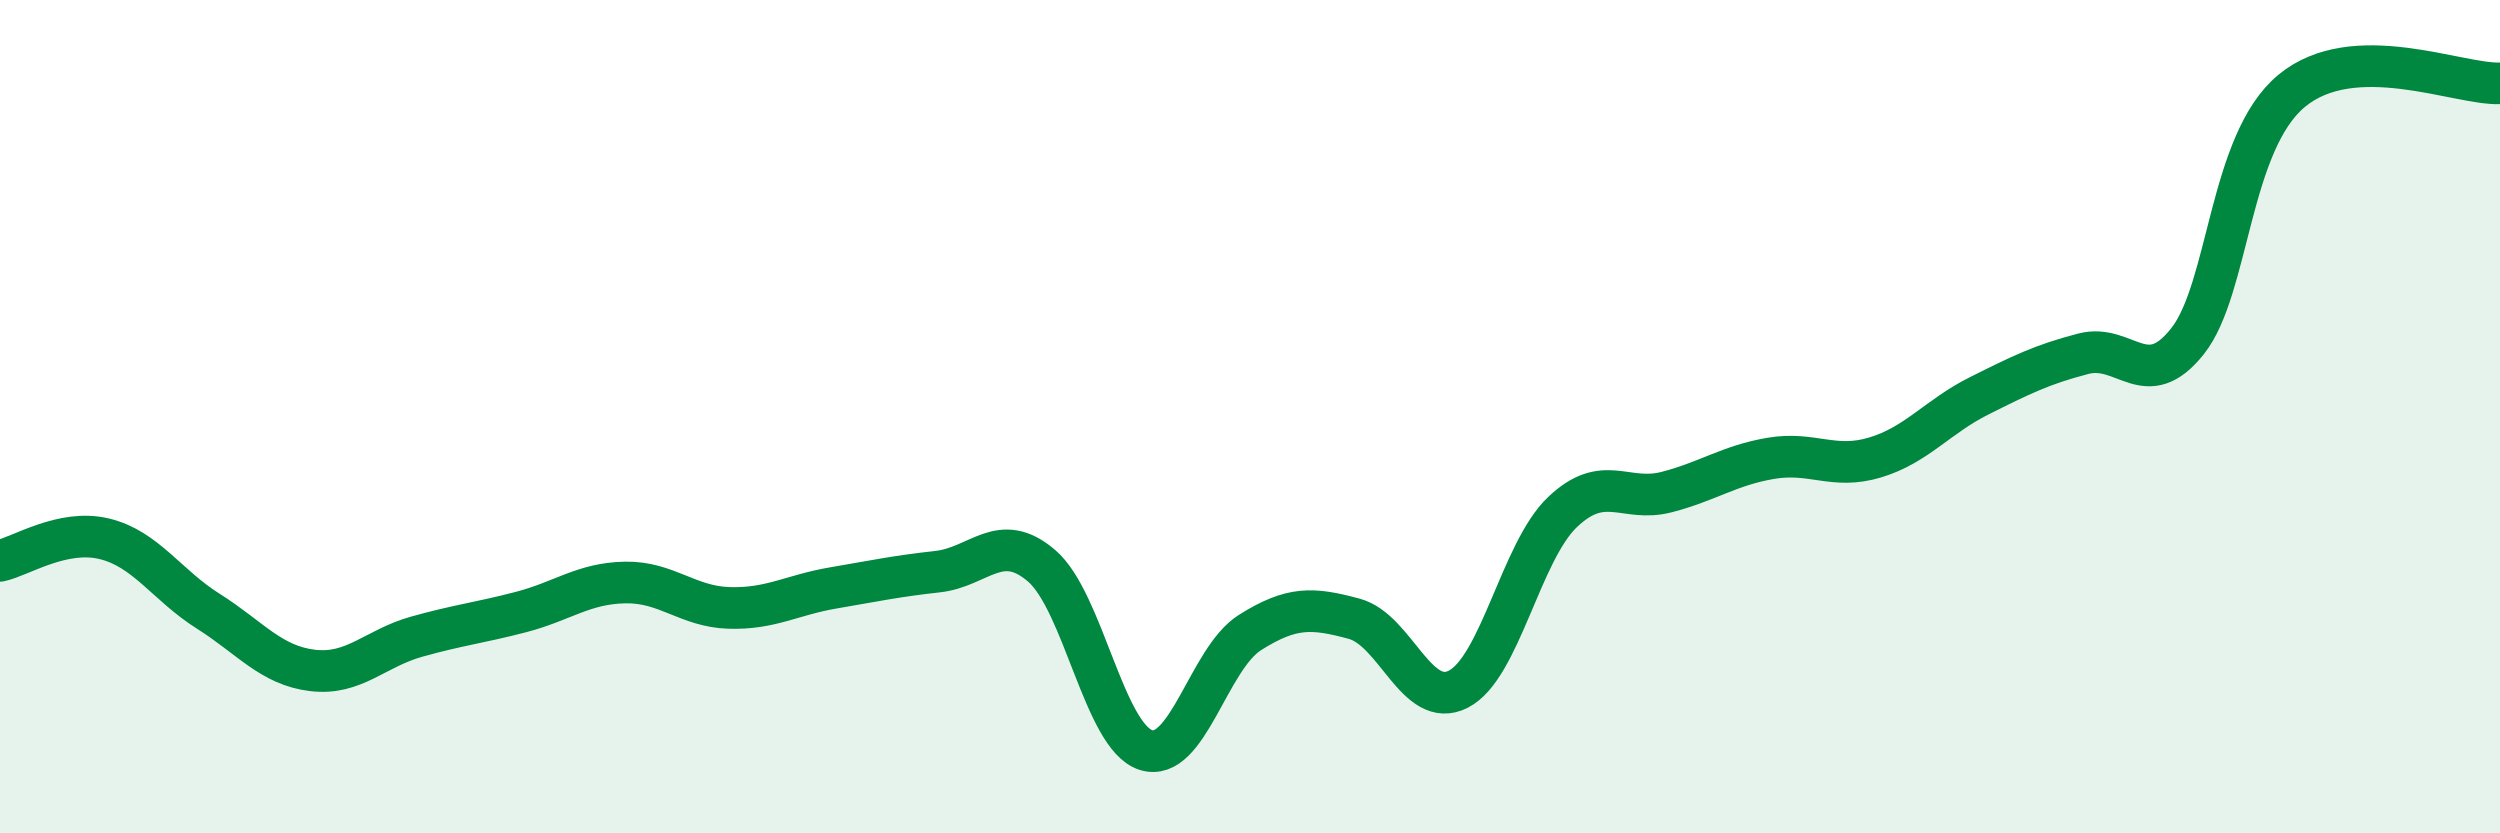
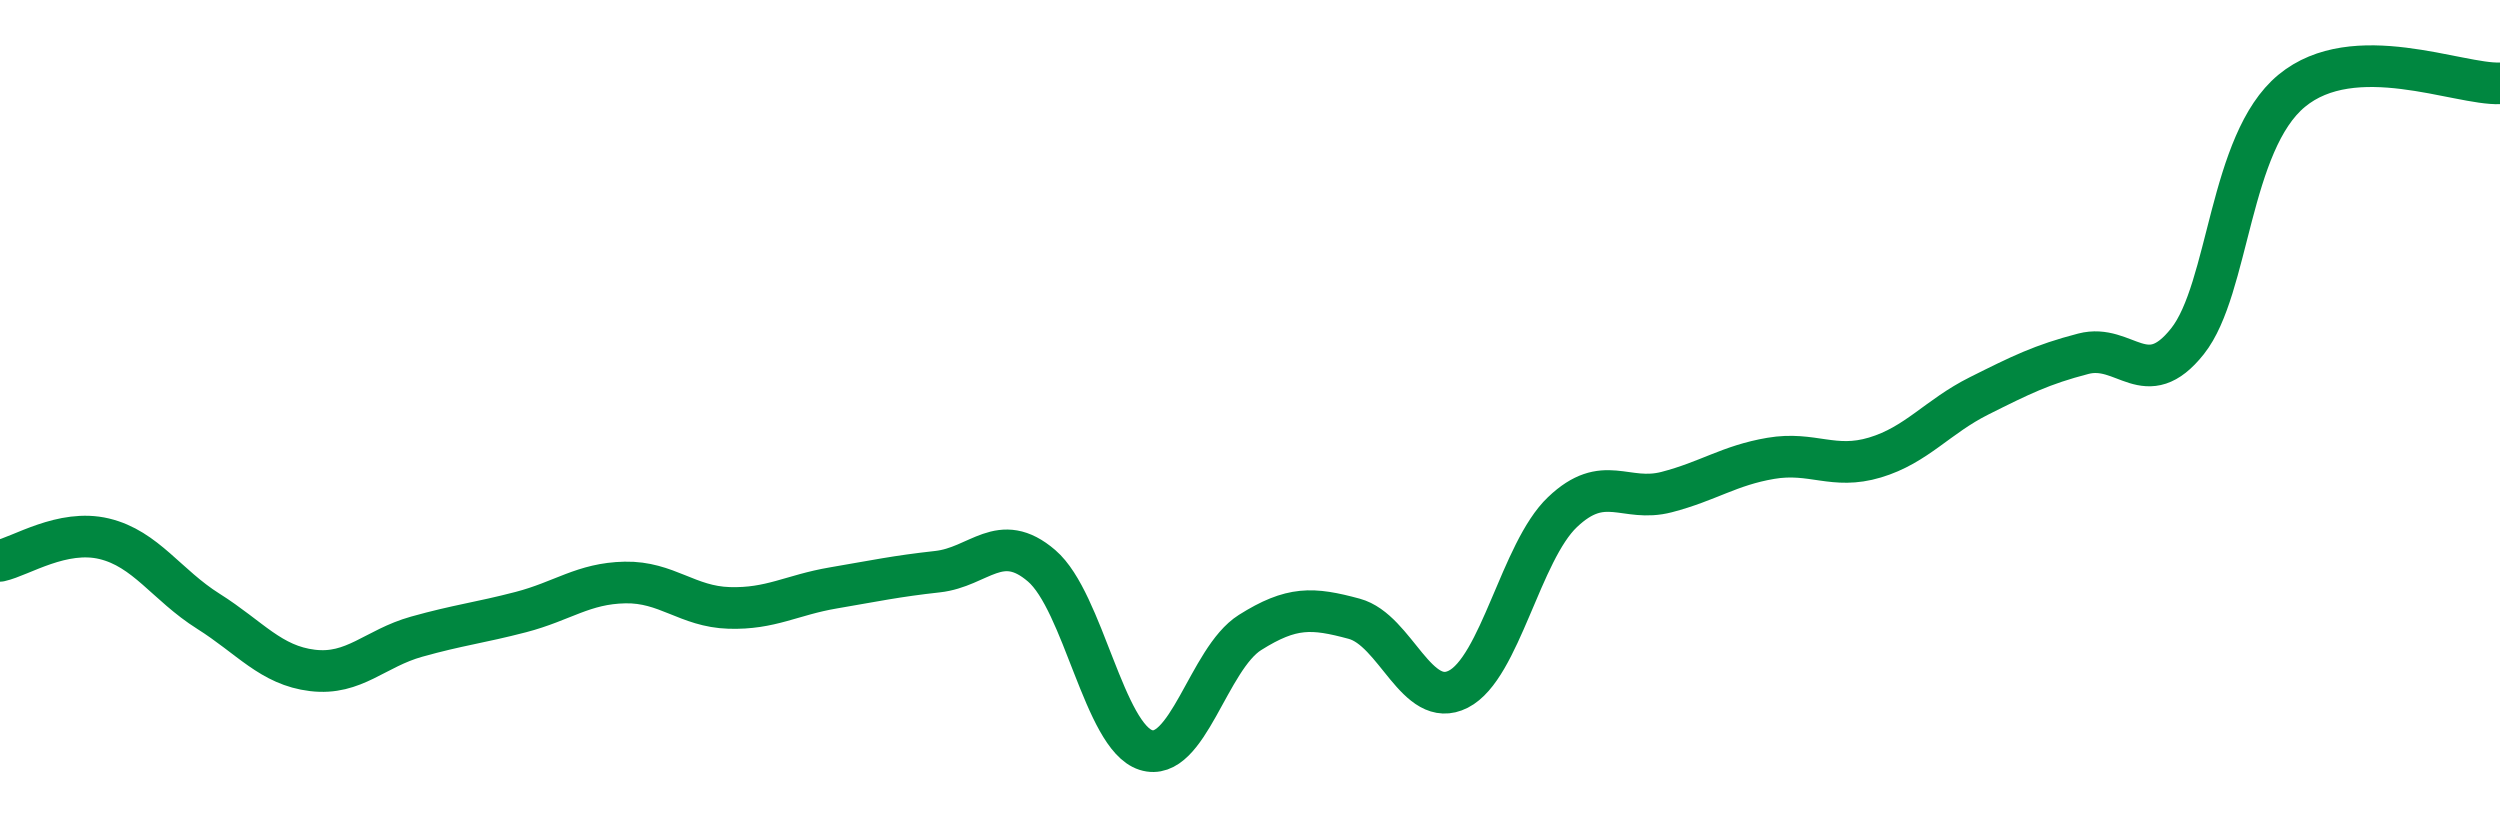
<svg xmlns="http://www.w3.org/2000/svg" width="60" height="20" viewBox="0 0 60 20">
-   <path d="M 0,13.46 C 0.5,13.35 1.5,12.69 2.5,12.93 C 3.5,13.17 4,14.04 5,14.67 C 6,15.3 6.5,15.97 7.5,16.09 C 8.5,16.21 9,15.56 10,15.28 C 11,15 11.5,14.95 12.5,14.69 C 13.5,14.43 14,14 15,13.98 C 16,13.96 16.5,14.56 17.5,14.59 C 18.5,14.62 19,14.28 20,14.11 C 21,13.94 21.5,13.83 22.5,13.72 C 23.5,13.61 24,12.72 25,13.58 C 26,14.44 26.5,17.68 27.5,18 C 28.5,18.32 29,15.81 30,15.18 C 31,14.55 31.5,14.58 32.5,14.85 C 33.5,15.12 34,17.05 35,16.54 C 36,16.03 36.5,13.24 37.5,12.29 C 38.5,11.34 39,12.07 40,11.81 C 41,11.55 41.5,11.17 42.5,11 C 43.5,10.83 44,11.28 45,10.98 C 46,10.68 46.5,10 47.5,9.5 C 48.5,9 49,8.75 50,8.49 C 51,8.23 51.5,9.45 52.5,8.19 C 53.5,6.93 53.5,3.42 55,2.18 C 56.5,0.94 59,2.04 60,2L60 20L0 20Z" fill="#008740" opacity="0.1" stroke-linecap="round" stroke-linejoin="round" />
  <path d="M 0,13.46 C 0.5,13.35 1.5,12.69 2.5,12.93 C 3.5,13.17 4,14.04 5,14.67 C 6,15.3 6.5,15.97 7.5,16.09 C 8.5,16.21 9,15.56 10,15.28 C 11,15 11.5,14.95 12.5,14.69 C 13.5,14.43 14,14 15,13.98 C 16,13.96 16.5,14.56 17.5,14.59 C 18.5,14.62 19,14.28 20,14.11 C 21,13.94 21.5,13.83 22.5,13.72 C 23.5,13.61 24,12.72 25,13.58 C 26,14.44 26.5,17.68 27.5,18 C 28.5,18.32 29,15.81 30,15.18 C 31,14.55 31.5,14.58 32.5,14.85 C 33.5,15.12 34,17.05 35,16.54 C 36,16.03 36.5,13.24 37.5,12.29 C 38.5,11.34 39,12.07 40,11.81 C 41,11.55 41.5,11.17 42.5,11 C 43.5,10.83 44,11.28 45,10.98 C 46,10.68 46.5,10 47.5,9.5 C 48.5,9 49,8.75 50,8.49 C 51,8.23 51.5,9.45 52.5,8.19 C 53.5,6.93 53.5,3.42 55,2.18 C 56.5,0.94 59,2.04 60,2" stroke="#008740" stroke-width="1" fill="none" stroke-linecap="round" stroke-linejoin="round" />
</svg>